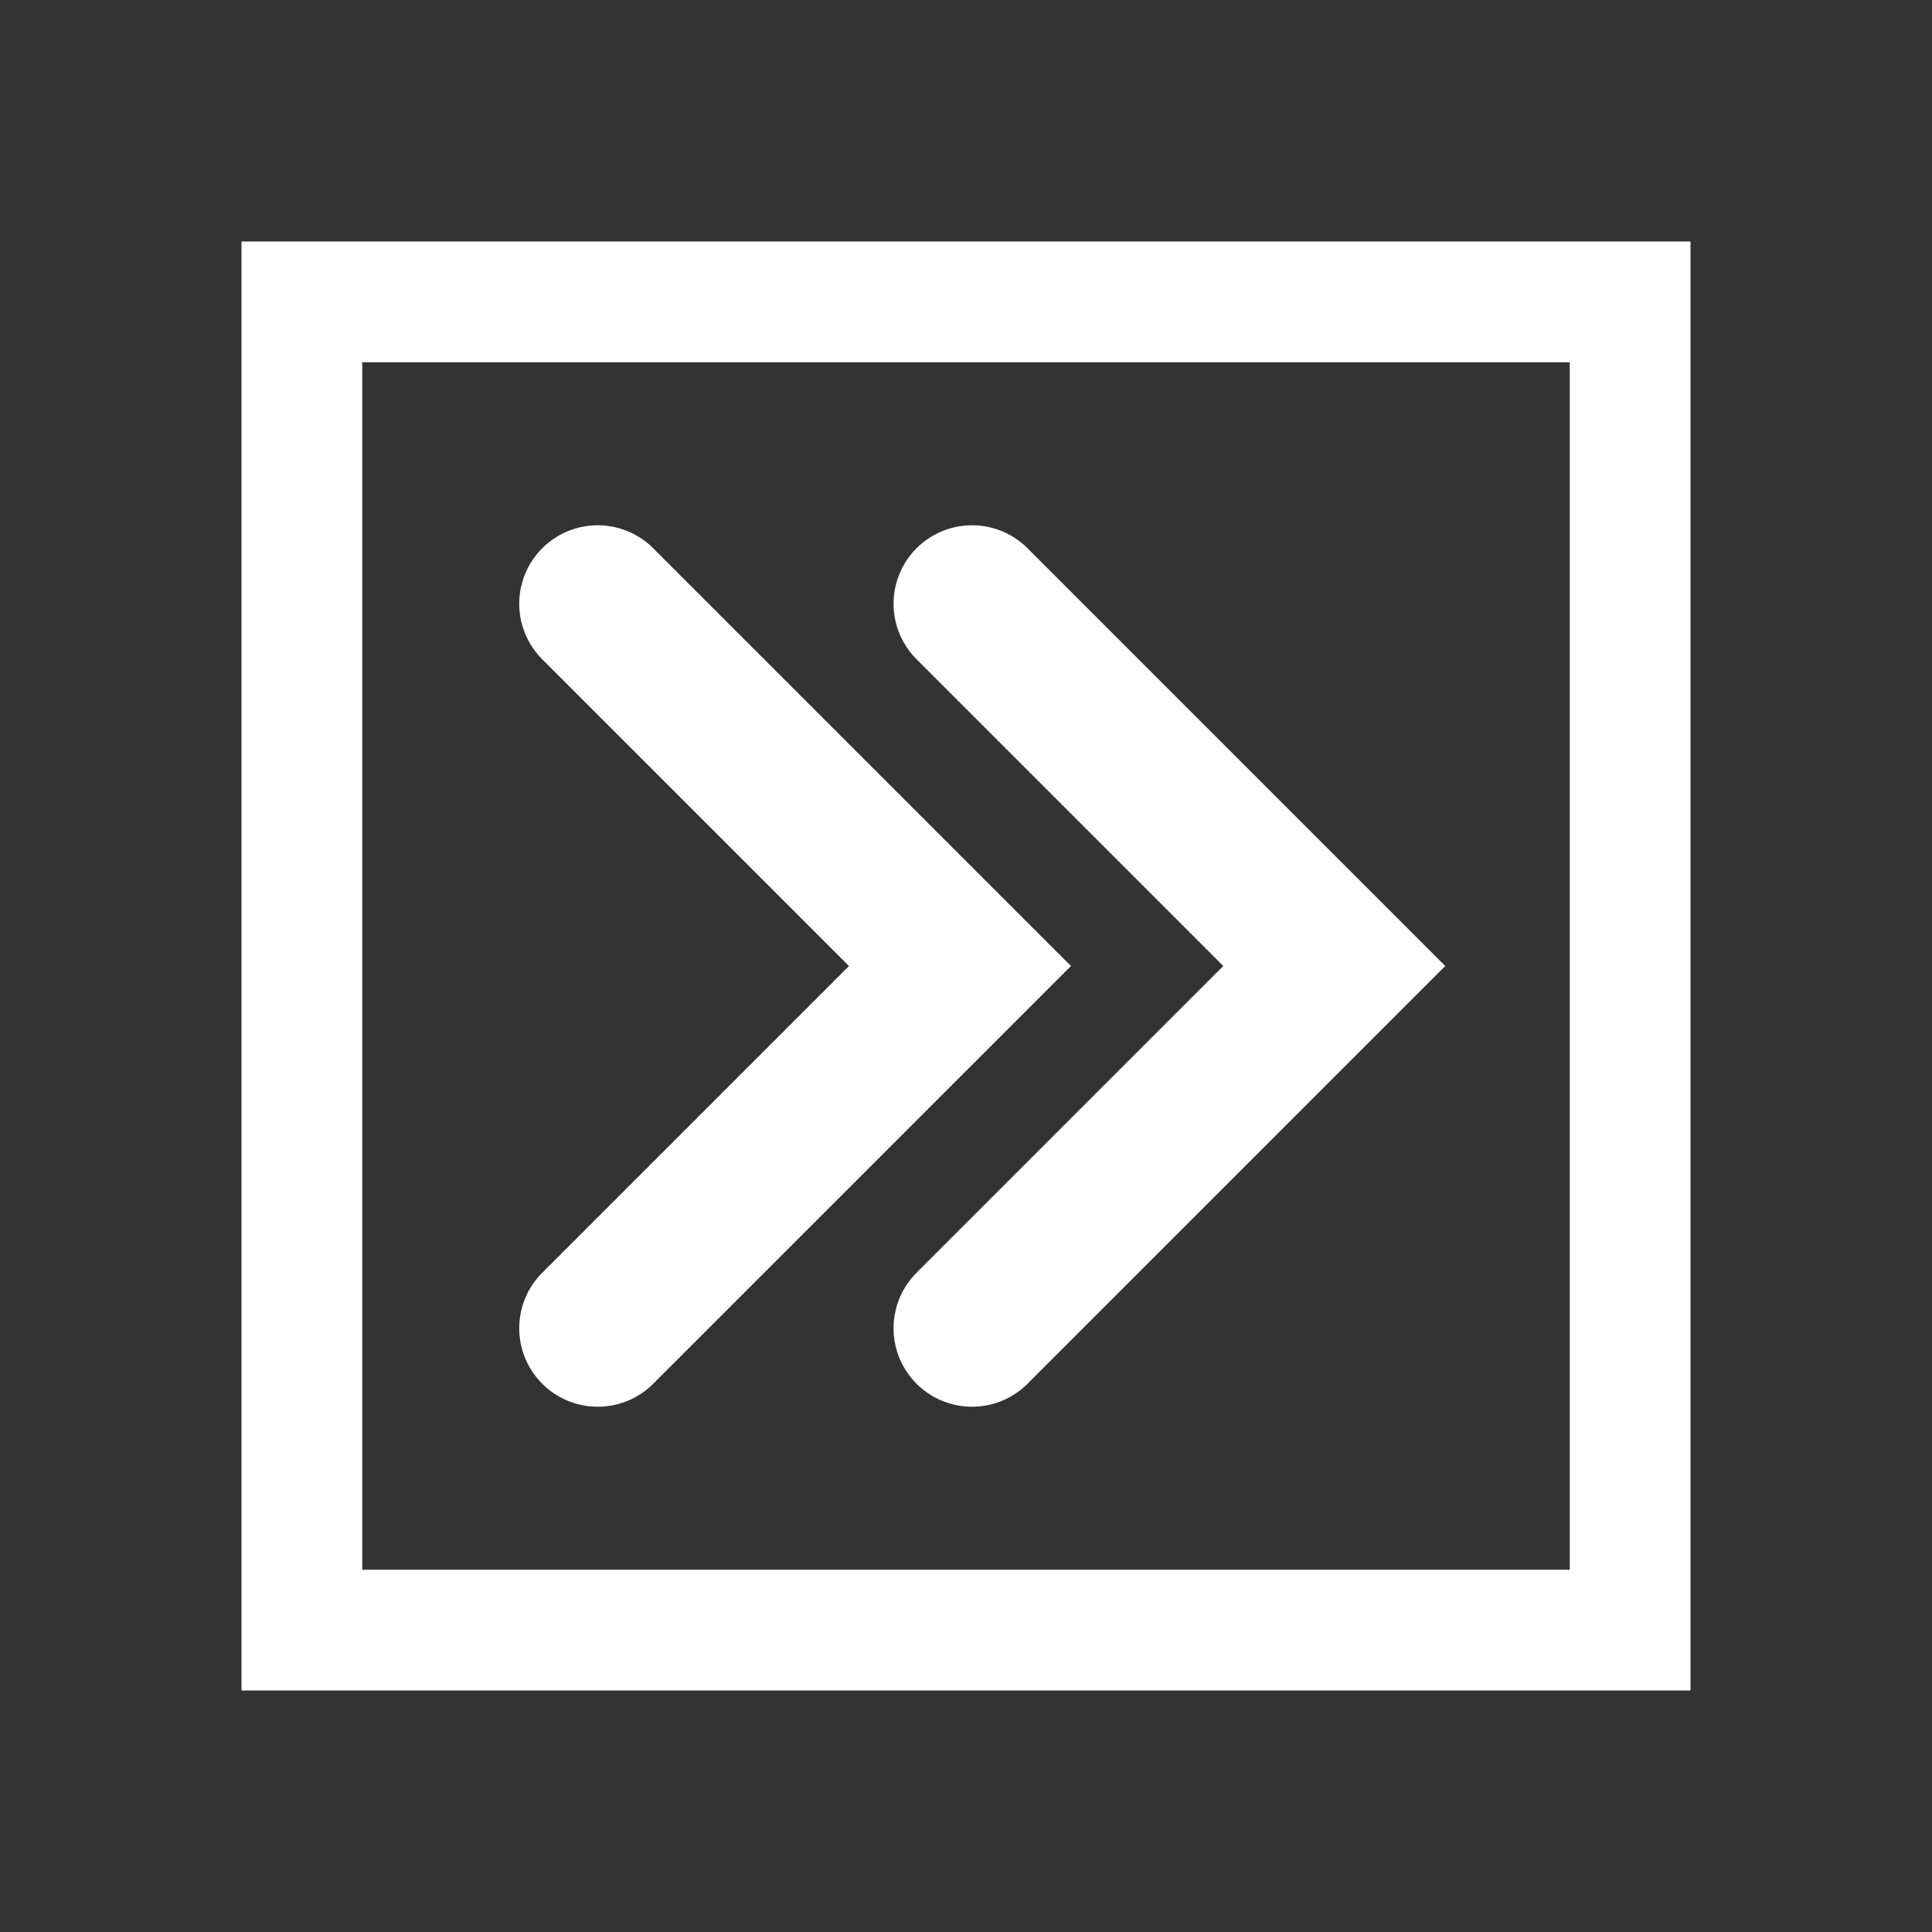
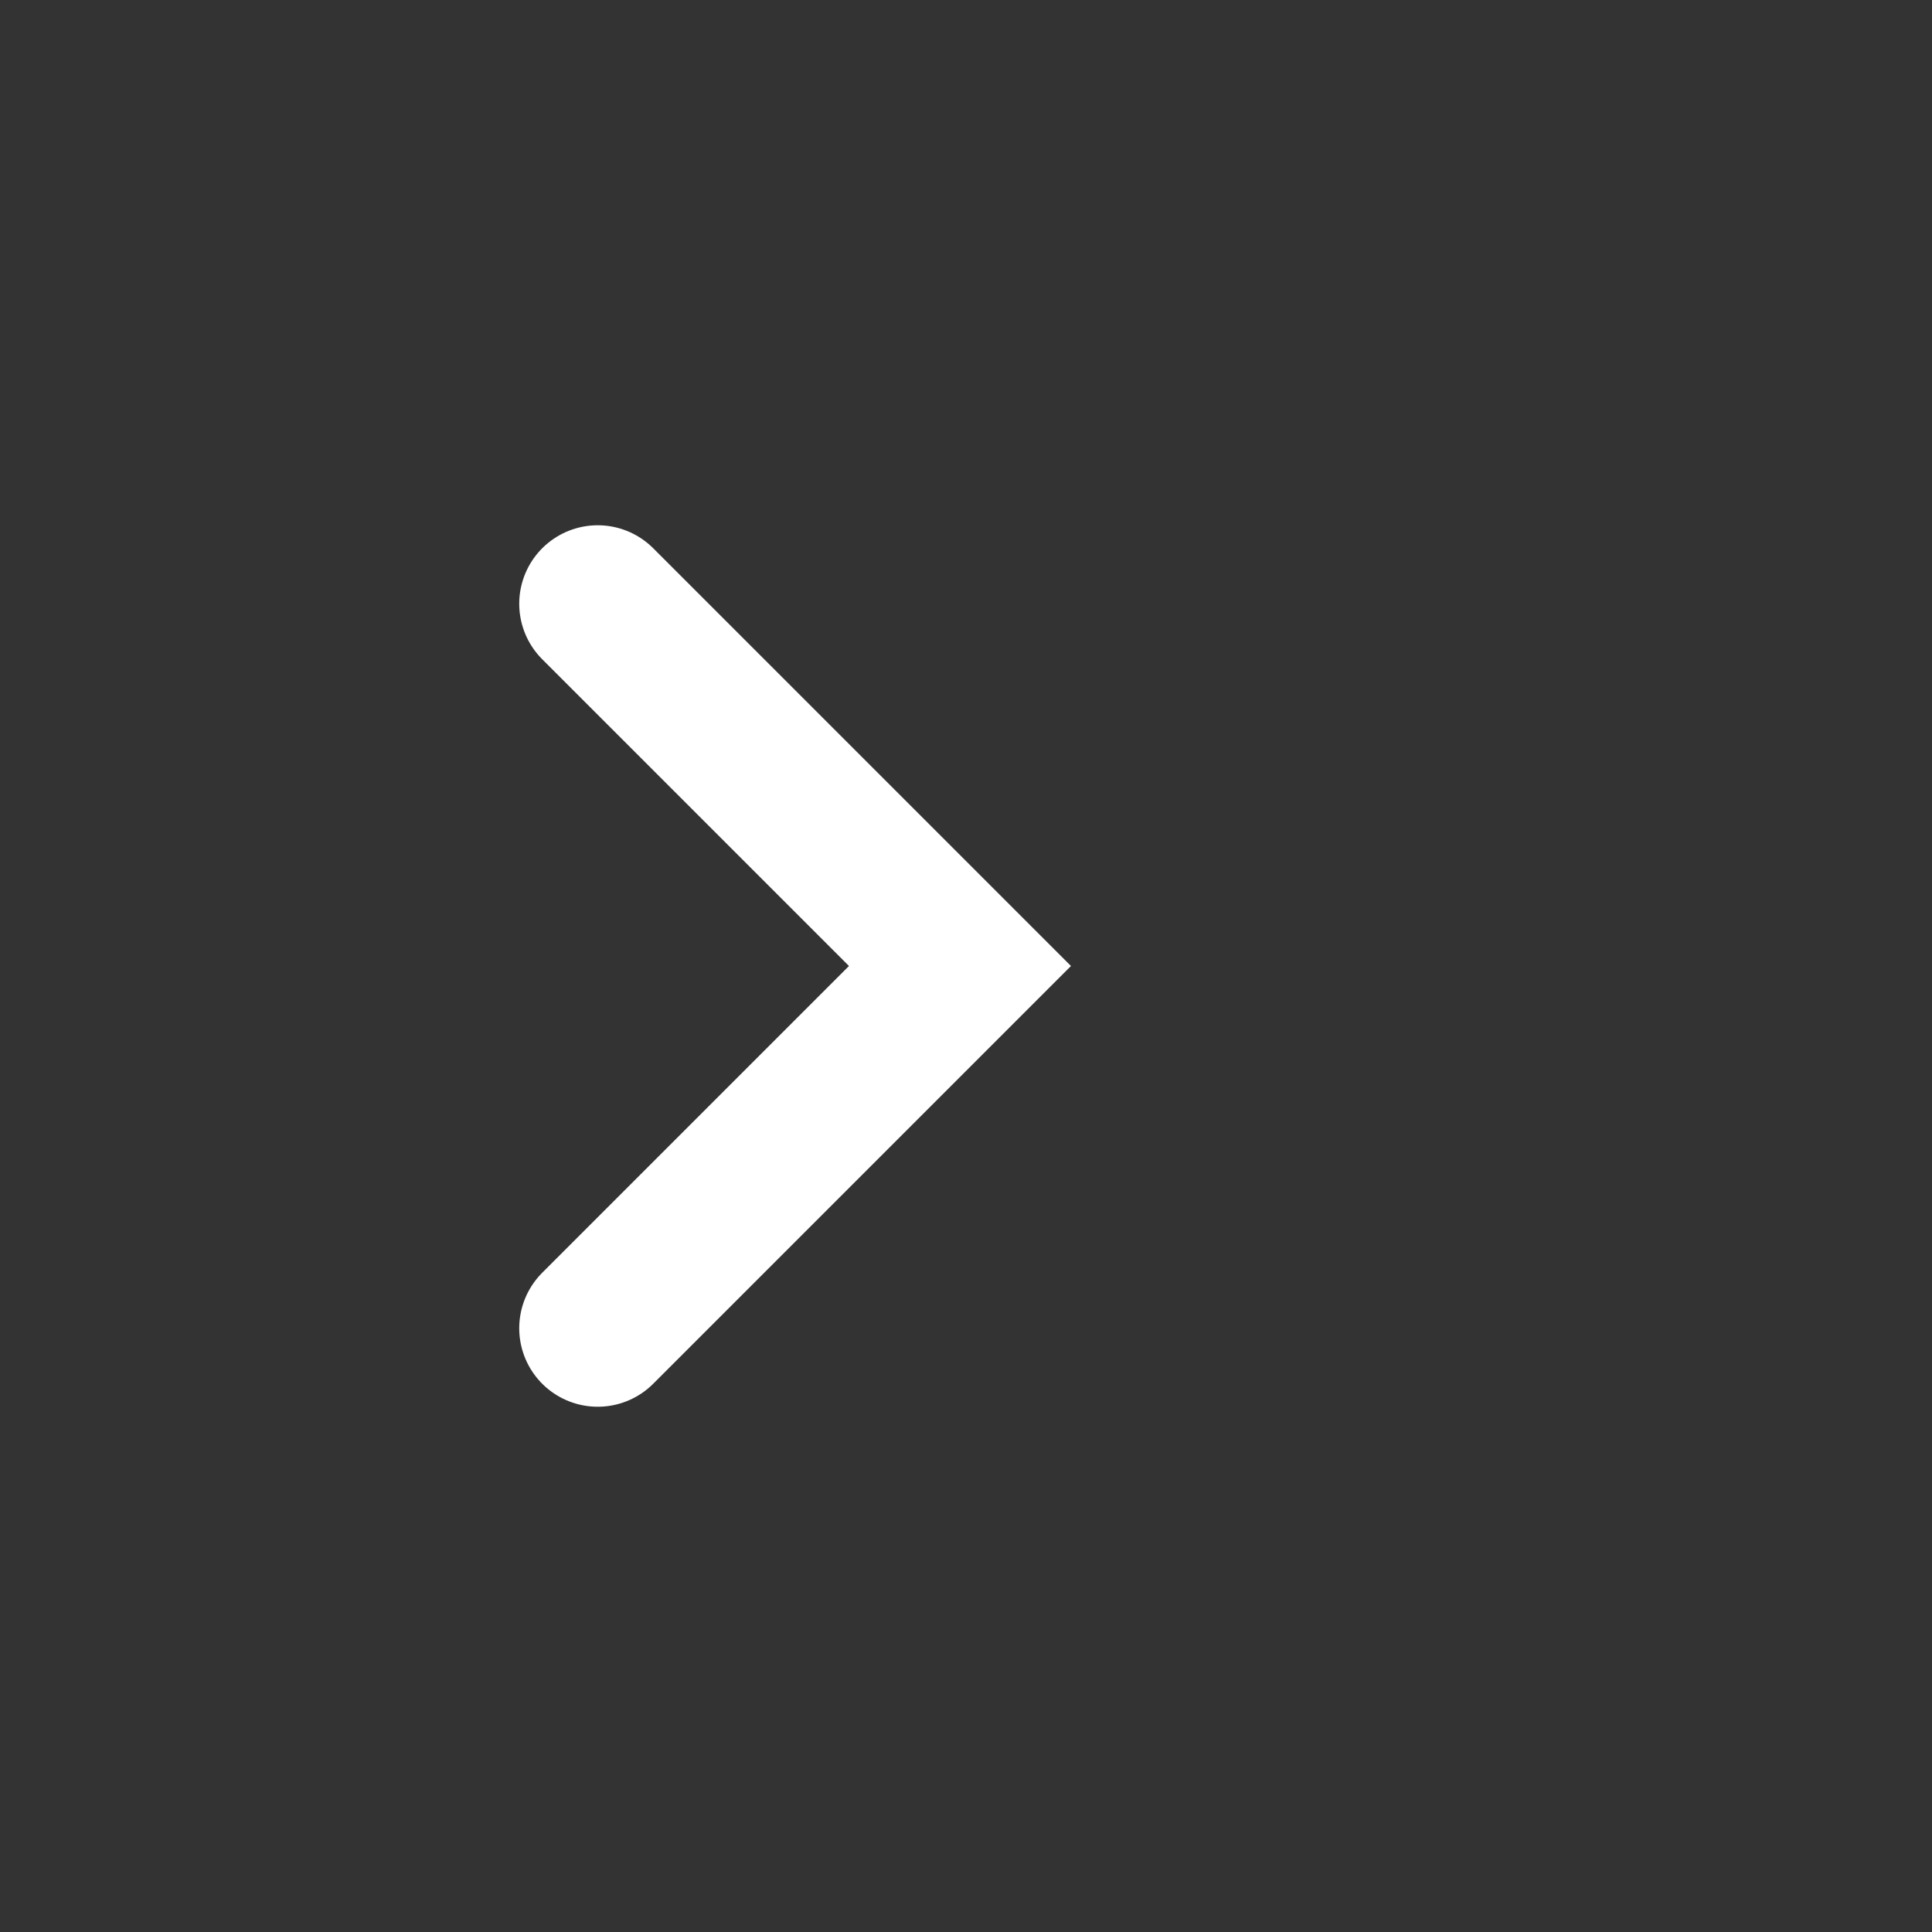
<svg xmlns="http://www.w3.org/2000/svg" xmlns:ns1="http://www.inkscape.org/namespaces/inkscape" xmlns:ns2="http://sodipodi.sourceforge.net/DTD/sodipodi-0.dtd" width="16" height="16" viewBox="0 0 16 16" id="svg4711" version="1.1" ns1:version="0.91 r13725" ns2:docname="linkLogin.svg">
  <rect x="0" y="0" width="16" height="16" fill="#333333" stroke="none" />
  <defs id="defs4721" />
  <ns2:namedview pagecolor="#ffffff" bordercolor="#666666" borderopacity="1" objecttolerance="10" gridtolerance="10" guidetolerance="10" ns1:pageopacity="0" ns1:pageshadow="2" ns1:window-width="1920" ns1:window-height="1028" id="namedview4719" showgrid="false" ns1:zoom="14.75" ns1:cx="8" ns1:cy="8" ns1:window-x="1358" ns1:window-y="-8" ns1:window-maximized="1" ns1:current-layer="svg4711" />
-   <path fill="#C21B17" d="M13 3v10H3V3h10m1-1H2v12h12V2z" id="path4713" style="fill:#ffffff;fill-opacity:1" />
  <g fill="none" stroke="#C21B17" stroke-width="1.3" stroke-linecap="round" stroke-miterlimit="10" id="g4715" style="stroke:#ffffff;stroke-opacity:1">
-     <path d="M4.95 5l3 3-3 3M8.05 5l3 3-3 3" id="path4717" style="stroke:#ffffff;stroke-opacity:1" />
+     <path d="M4.95 5l3 3-3 3M8.05 5" id="path4717" style="stroke:#ffffff;stroke-opacity:1" />
  </g>
</svg>